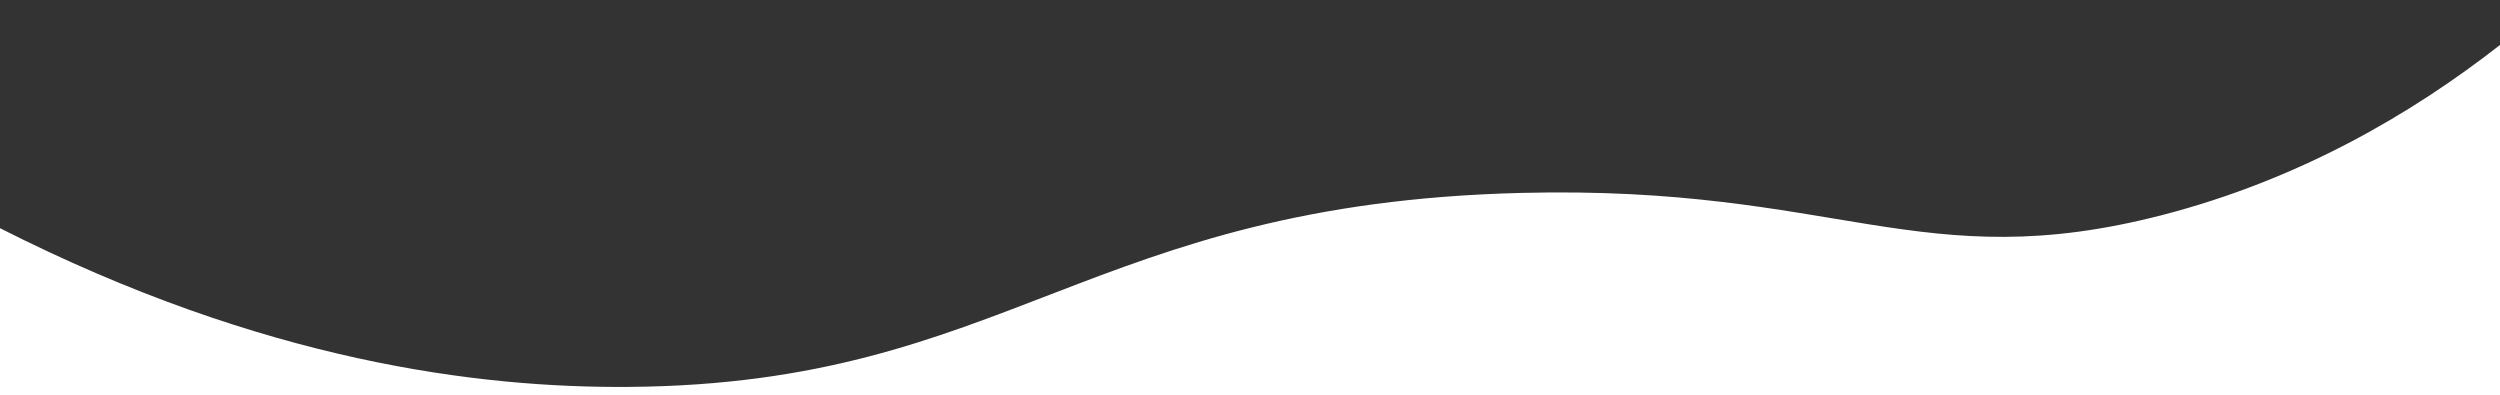
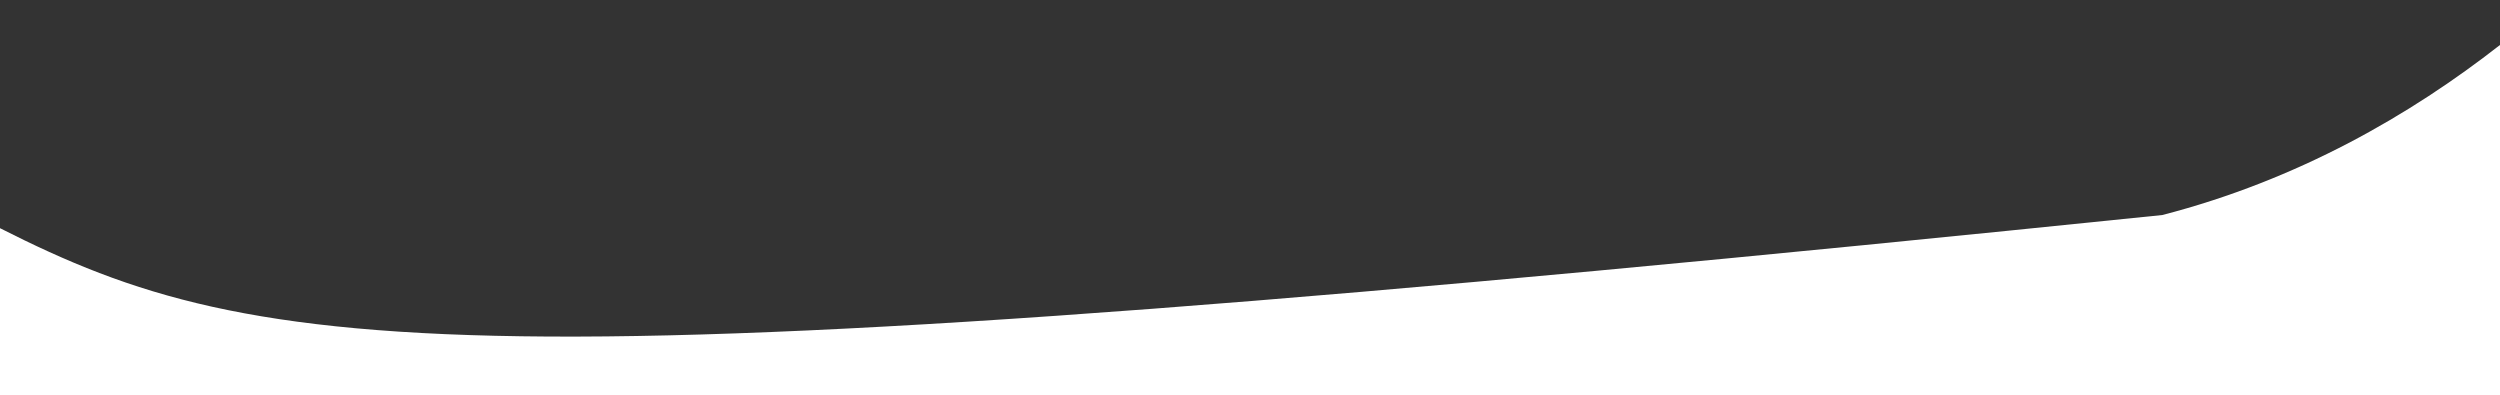
<svg xmlns="http://www.w3.org/2000/svg" id="Layer_1" data-name="Layer 1" viewBox="0 0 1920 303.54">
  <rect x="0" y="0" width="1920" height="303.54" fill="#333333" stroke="none" />
  <defs>
    <style>.cls-1{fill:#fff;}</style>
  </defs>
  <title>Artboard 50</title>
-   <path class="cls-1" d="M1660.66,165.14c-185.81,48.05-249-23-491.86-17-333.58,8.21-394.39,146.73-685.62,149C367.85,298.07,202.26,277.73,0,175.24v128.3H1920v-269C1851.24,88.24,1765.09,138.13,1660.66,165.14Z" />
+   <path class="cls-1" d="M1660.66,165.14C367.85,298.07,202.26,277.73,0,175.24v128.3H1920v-269C1851.24,88.24,1765.09,138.13,1660.66,165.14Z" />
</svg>